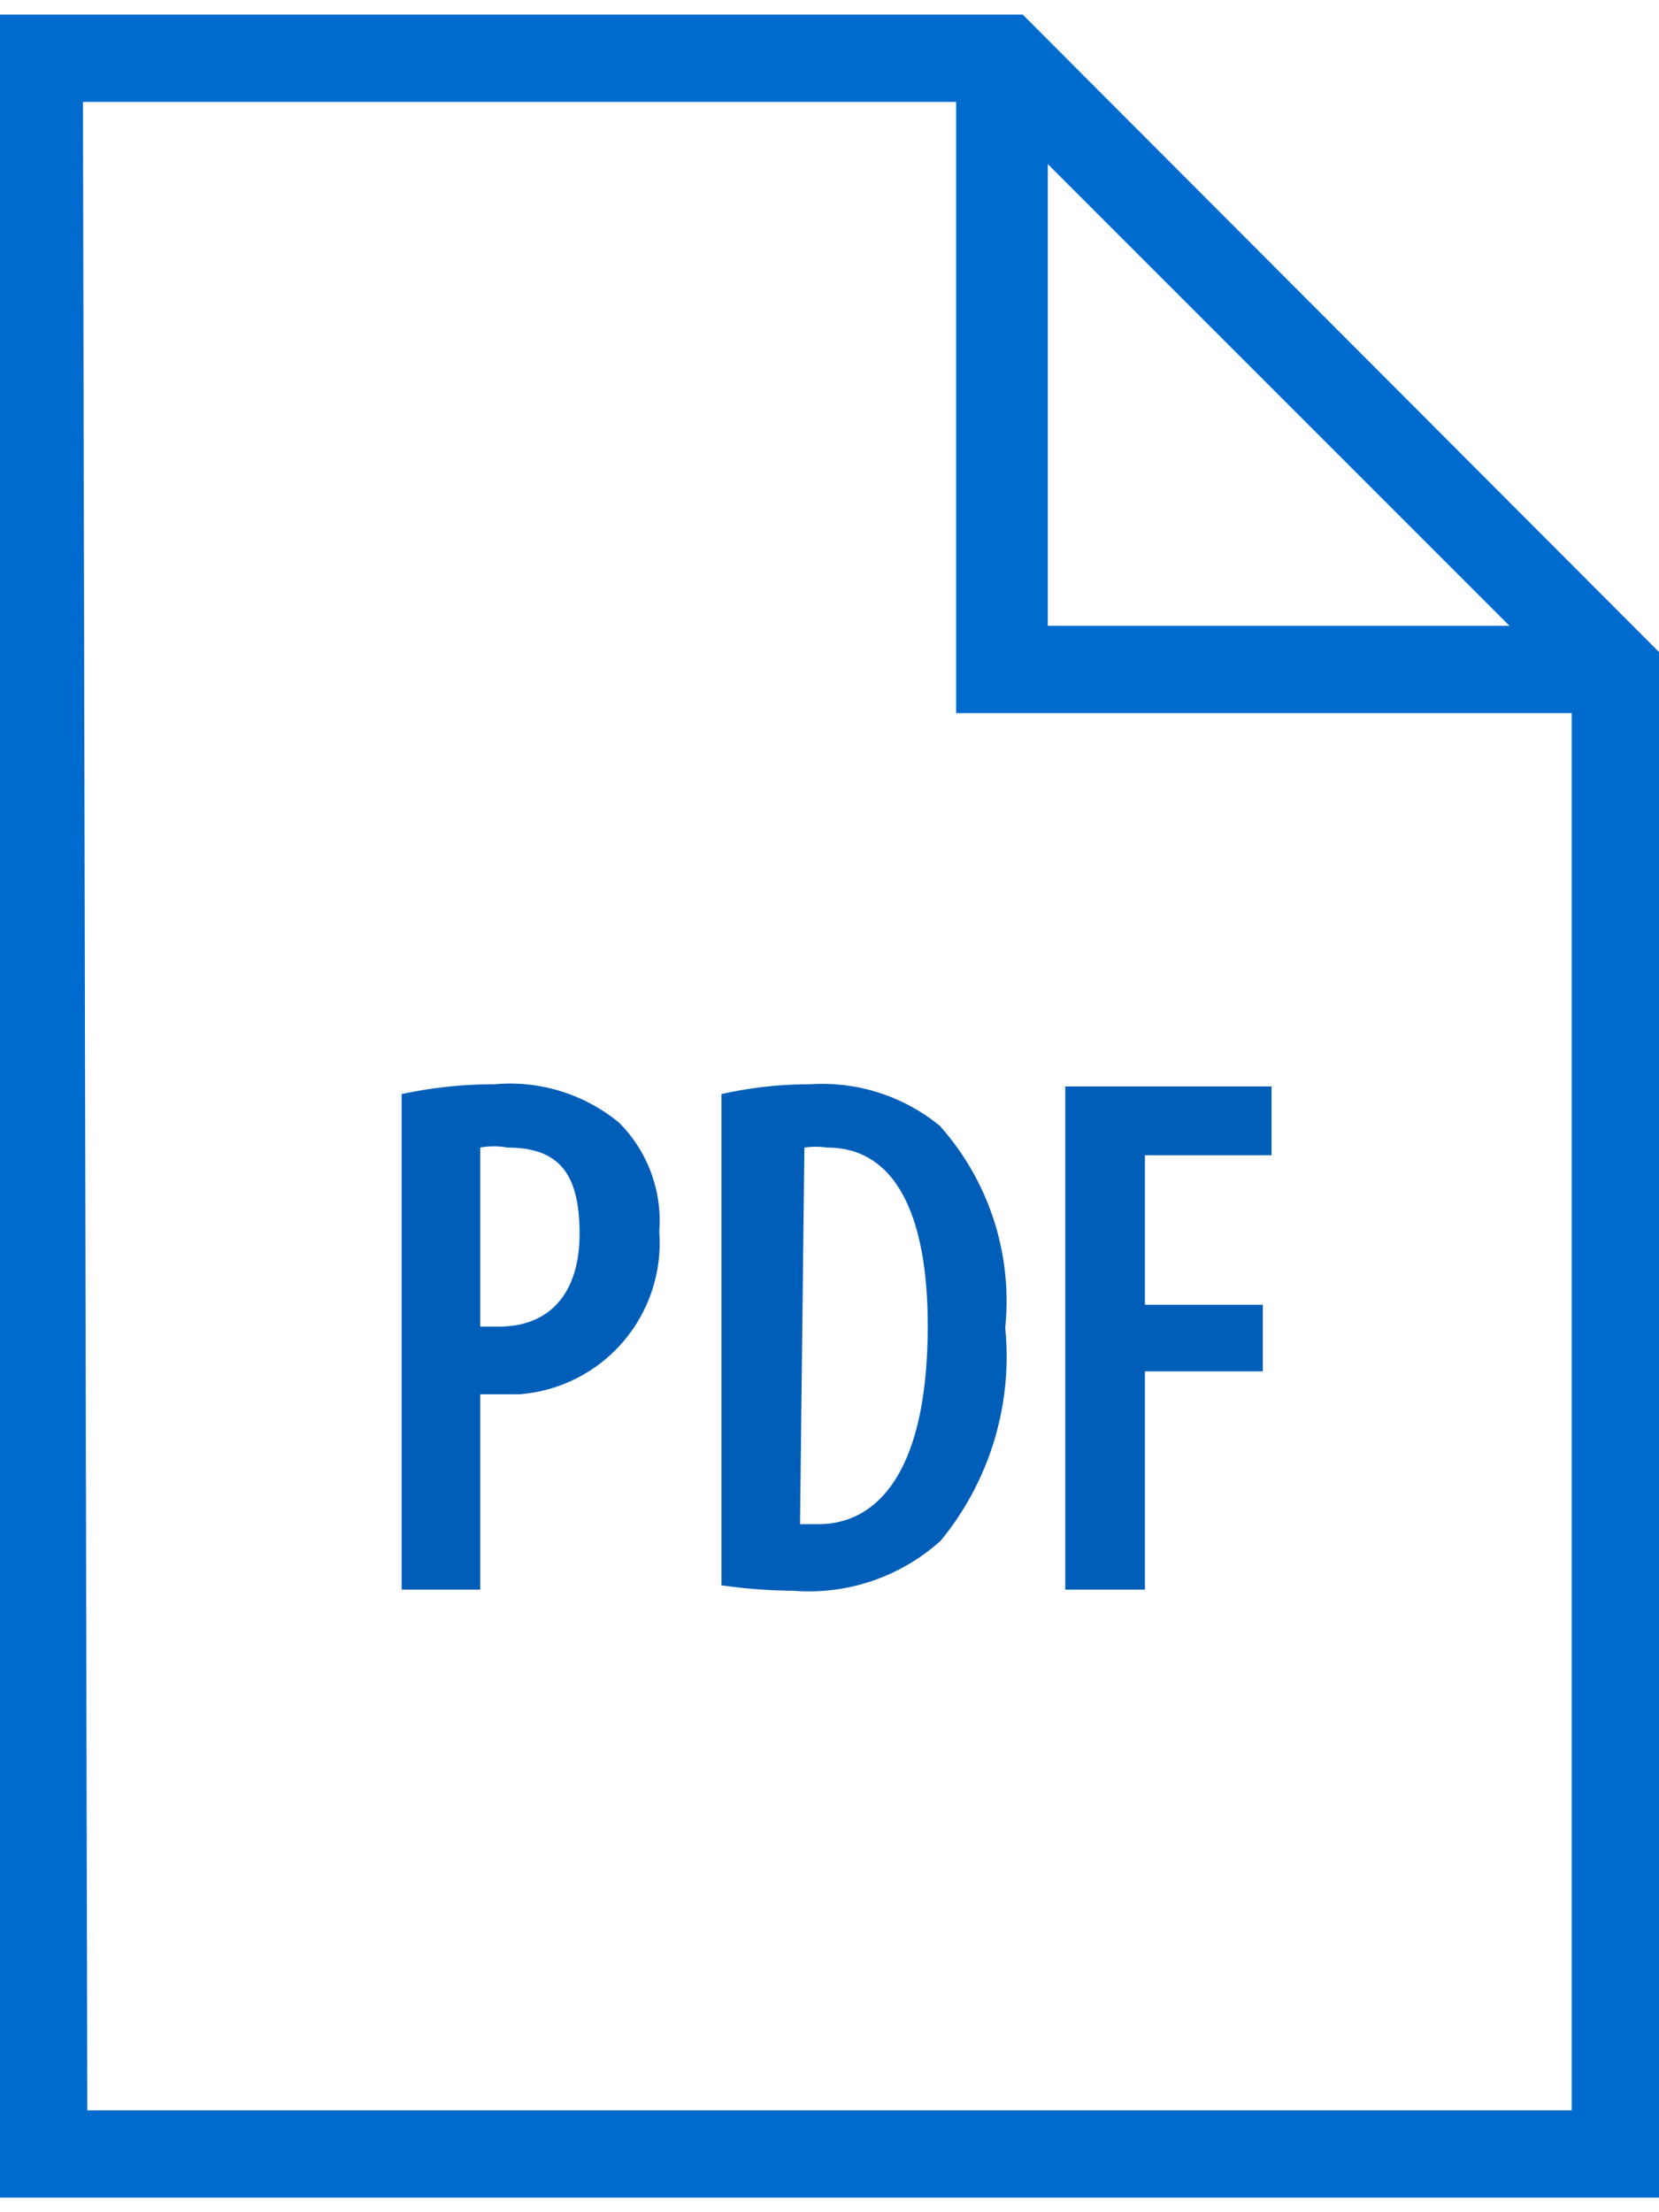
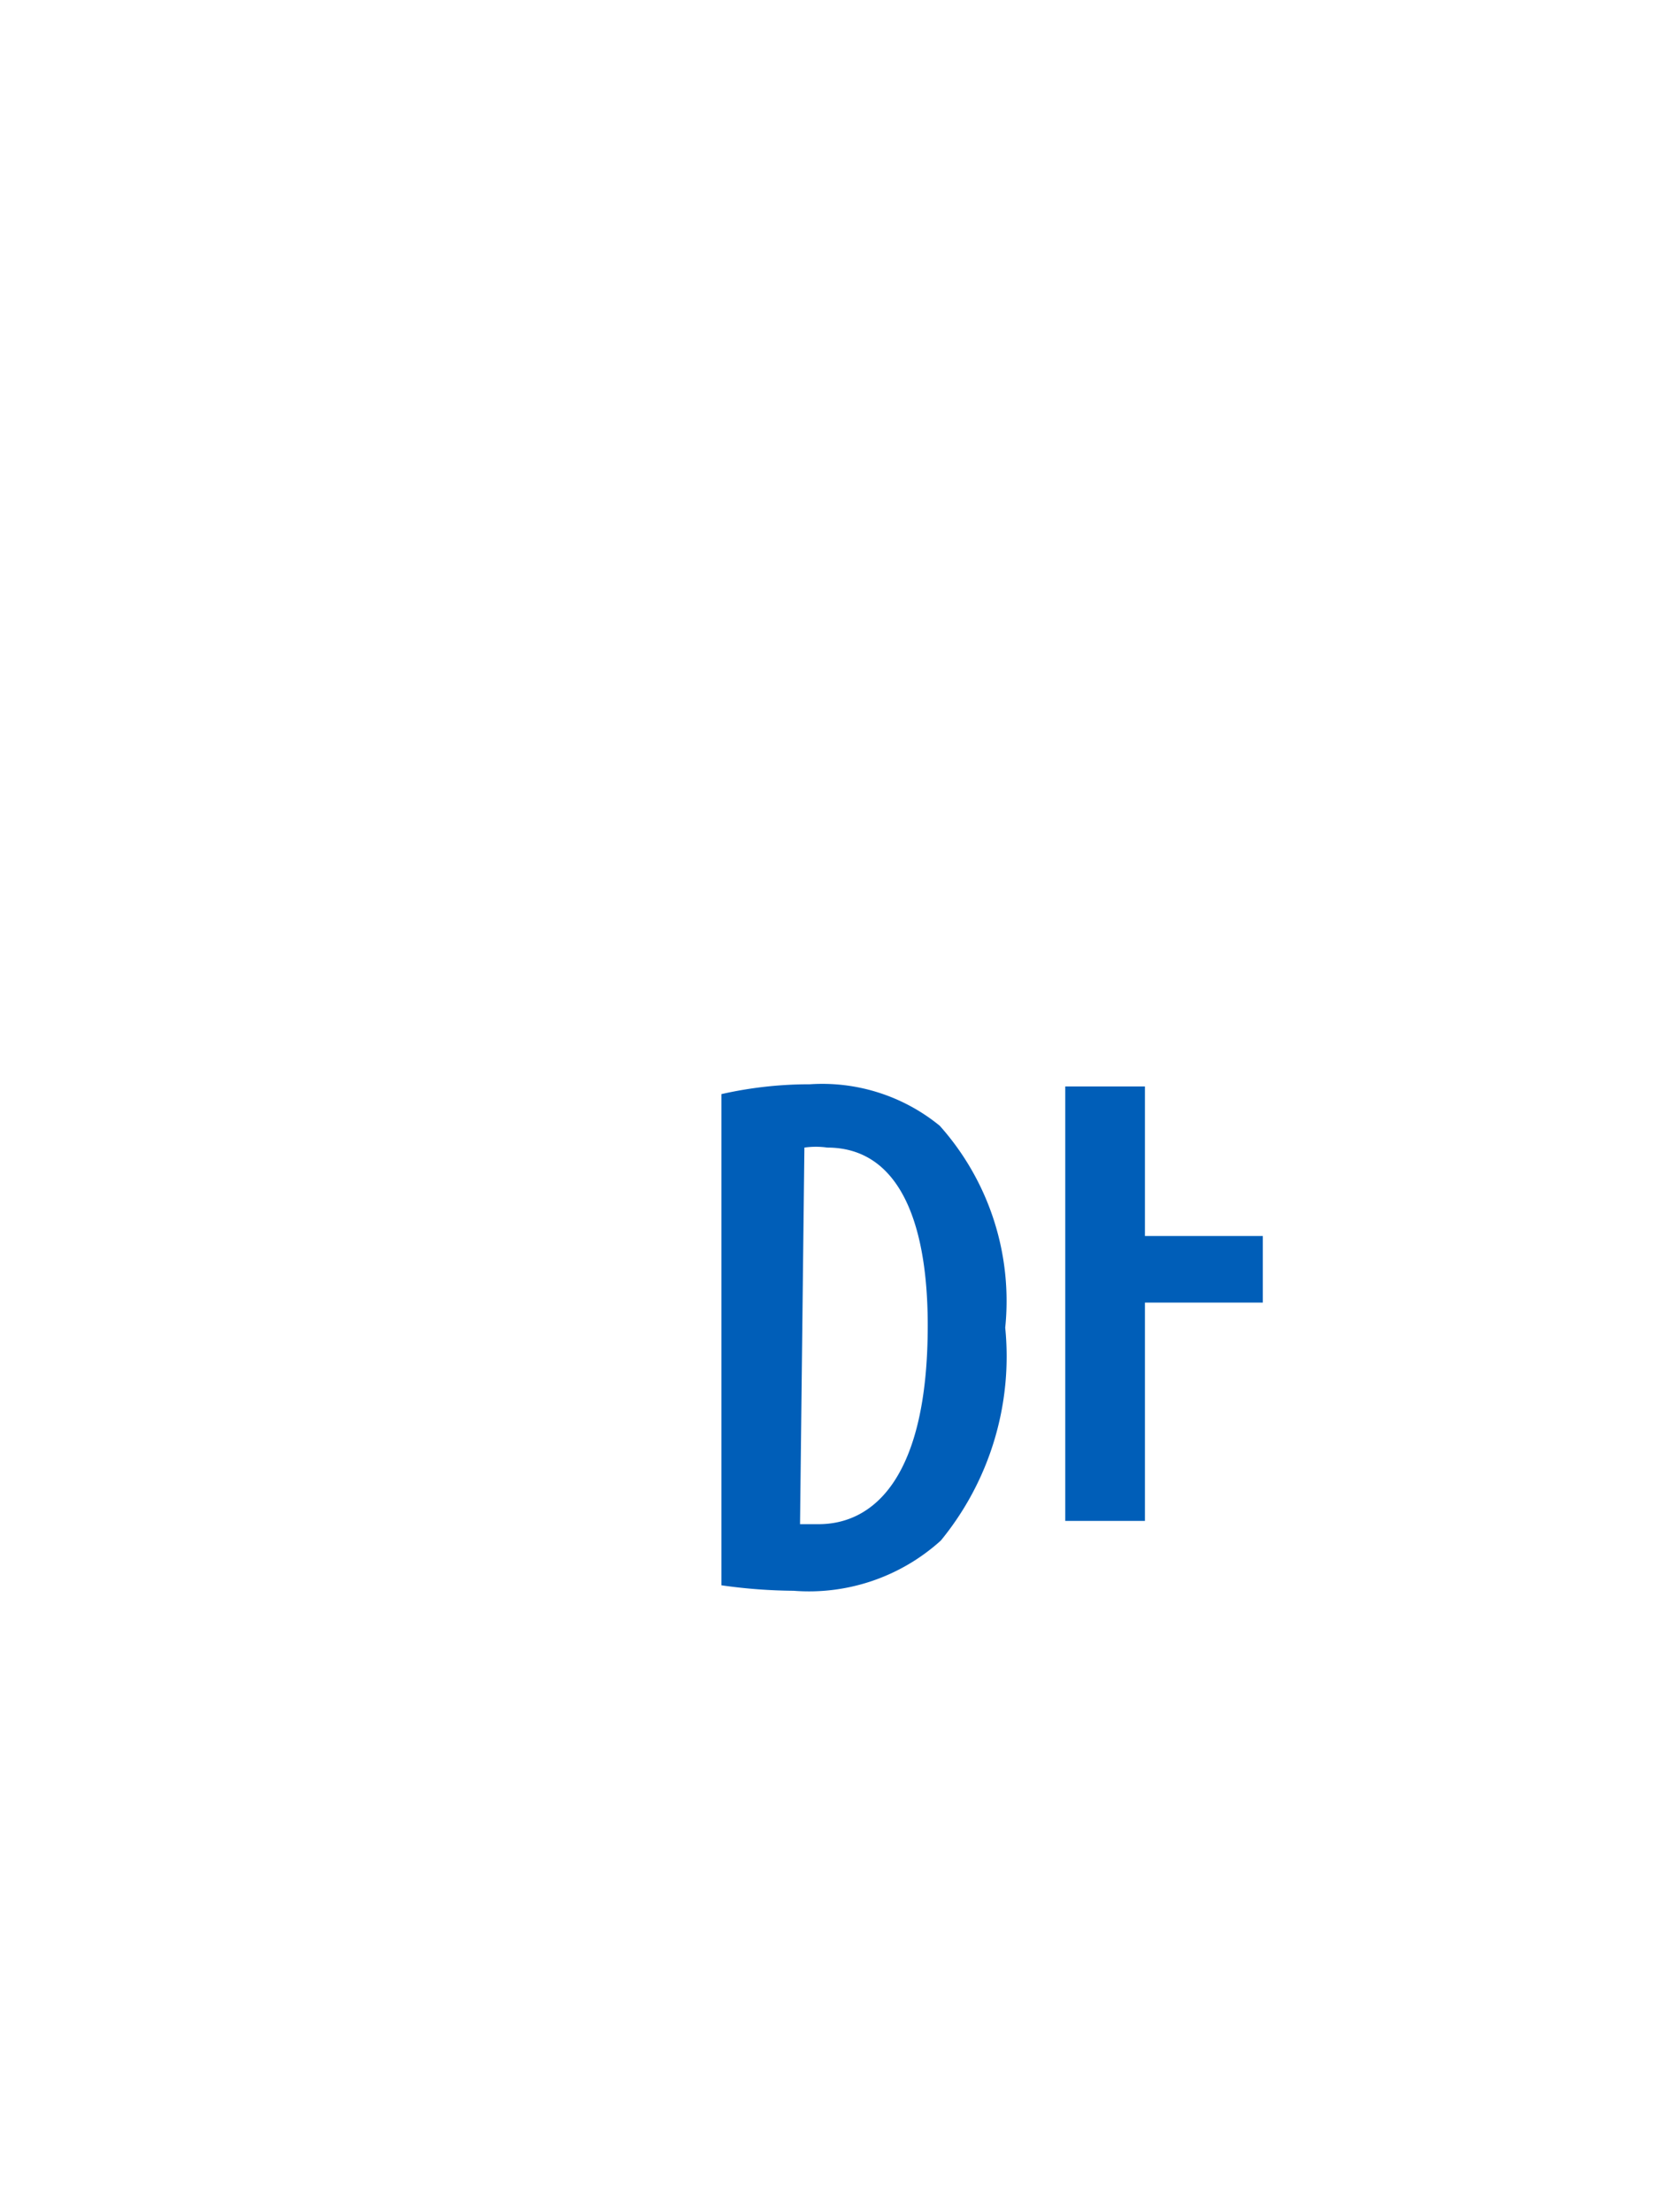
<svg xmlns="http://www.w3.org/2000/svg" id="レイヤー_1" data-name="レイヤー 1" viewBox="0 0 15.2 20" width="15" height="20">
  <defs>
    <style>.cls-1{fill:none;}.cls-2{clip-path:url(#clip-path);}.cls-3{fill:#006bcf;}.cls-4{fill:#005eb8;}</style>
    <clipPath id="clip-path" transform="translate(-504.24 -373.86)">
-       <rect class="cls-1" x="504.24" y="373.86" width="15.2" height="20" />
-     </clipPath>
+       </clipPath>
  </defs>
  <g id="グループ_8568" data-name="グループ 8568">
    <g id="グループ_8314" data-name="グループ 8314">
      <g class="cls-2">
        <g id="グループ_8313" data-name="グループ 8313">
          <path id="パス_1236" data-name="パス 1236" class="cls-3" d="M519.44,393.86h-15.2v-20h9.37l5.83,5.84Zm-14.4-.8h13.6v-12.8H513v-5.6h-8Zm8.8-13.6h4.23l-4.23-4.23Z" transform="translate(-504.24 -373.86)" />
        </g>
      </g>
    </g>
-     <path id="パス_1237" data-name="パス 1237" class="cls-4" d="M507.92,383.75a4,4,0,0,1,.85-.09,1.57,1.57,0,0,1,1.14.35,1.27,1.27,0,0,1,.37,1,1.39,1.39,0,0,1-1.28,1.49h-.36v1.79h-.72Zm.72,2.13h.17c.48,0,.74-.32.74-.85s-.17-.79-.66-.79a.69.69,0,0,0-.25,0Z" transform="translate(-504.24 -373.86)" />
    <path id="パス_1238" data-name="パス 1238" class="cls-4" d="M510.85,383.75a3.66,3.66,0,0,1,.81-.09,1.7,1.7,0,0,1,1.19.38,2.41,2.41,0,0,1,.6,1.85,2.66,2.66,0,0,1-.59,1.95,1.8,1.8,0,0,1-1.35.46,4.89,4.89,0,0,1-.66-.05Zm.72,3.94h.17c.5,0,1-.42,1-1.82,0-1-.29-1.63-.92-1.63a.75.75,0,0,0-.21,0Z" transform="translate(-504.24 -373.86)" />
-     <path id="パス_1239" data-name="パス 1239" class="cls-4" d="M514,383.68h1.89v.63h-1.16v1.37h1.08v.61h-1.08v2H514Z" transform="translate(-504.24 -373.86)" />
+     <path id="パス_1239" data-name="パス 1239" class="cls-4" d="M514,383.68h1.89h-1.16v1.37h1.08v.61h-1.08v2H514Z" transform="translate(-504.24 -373.86)" />
  </g>
</svg>